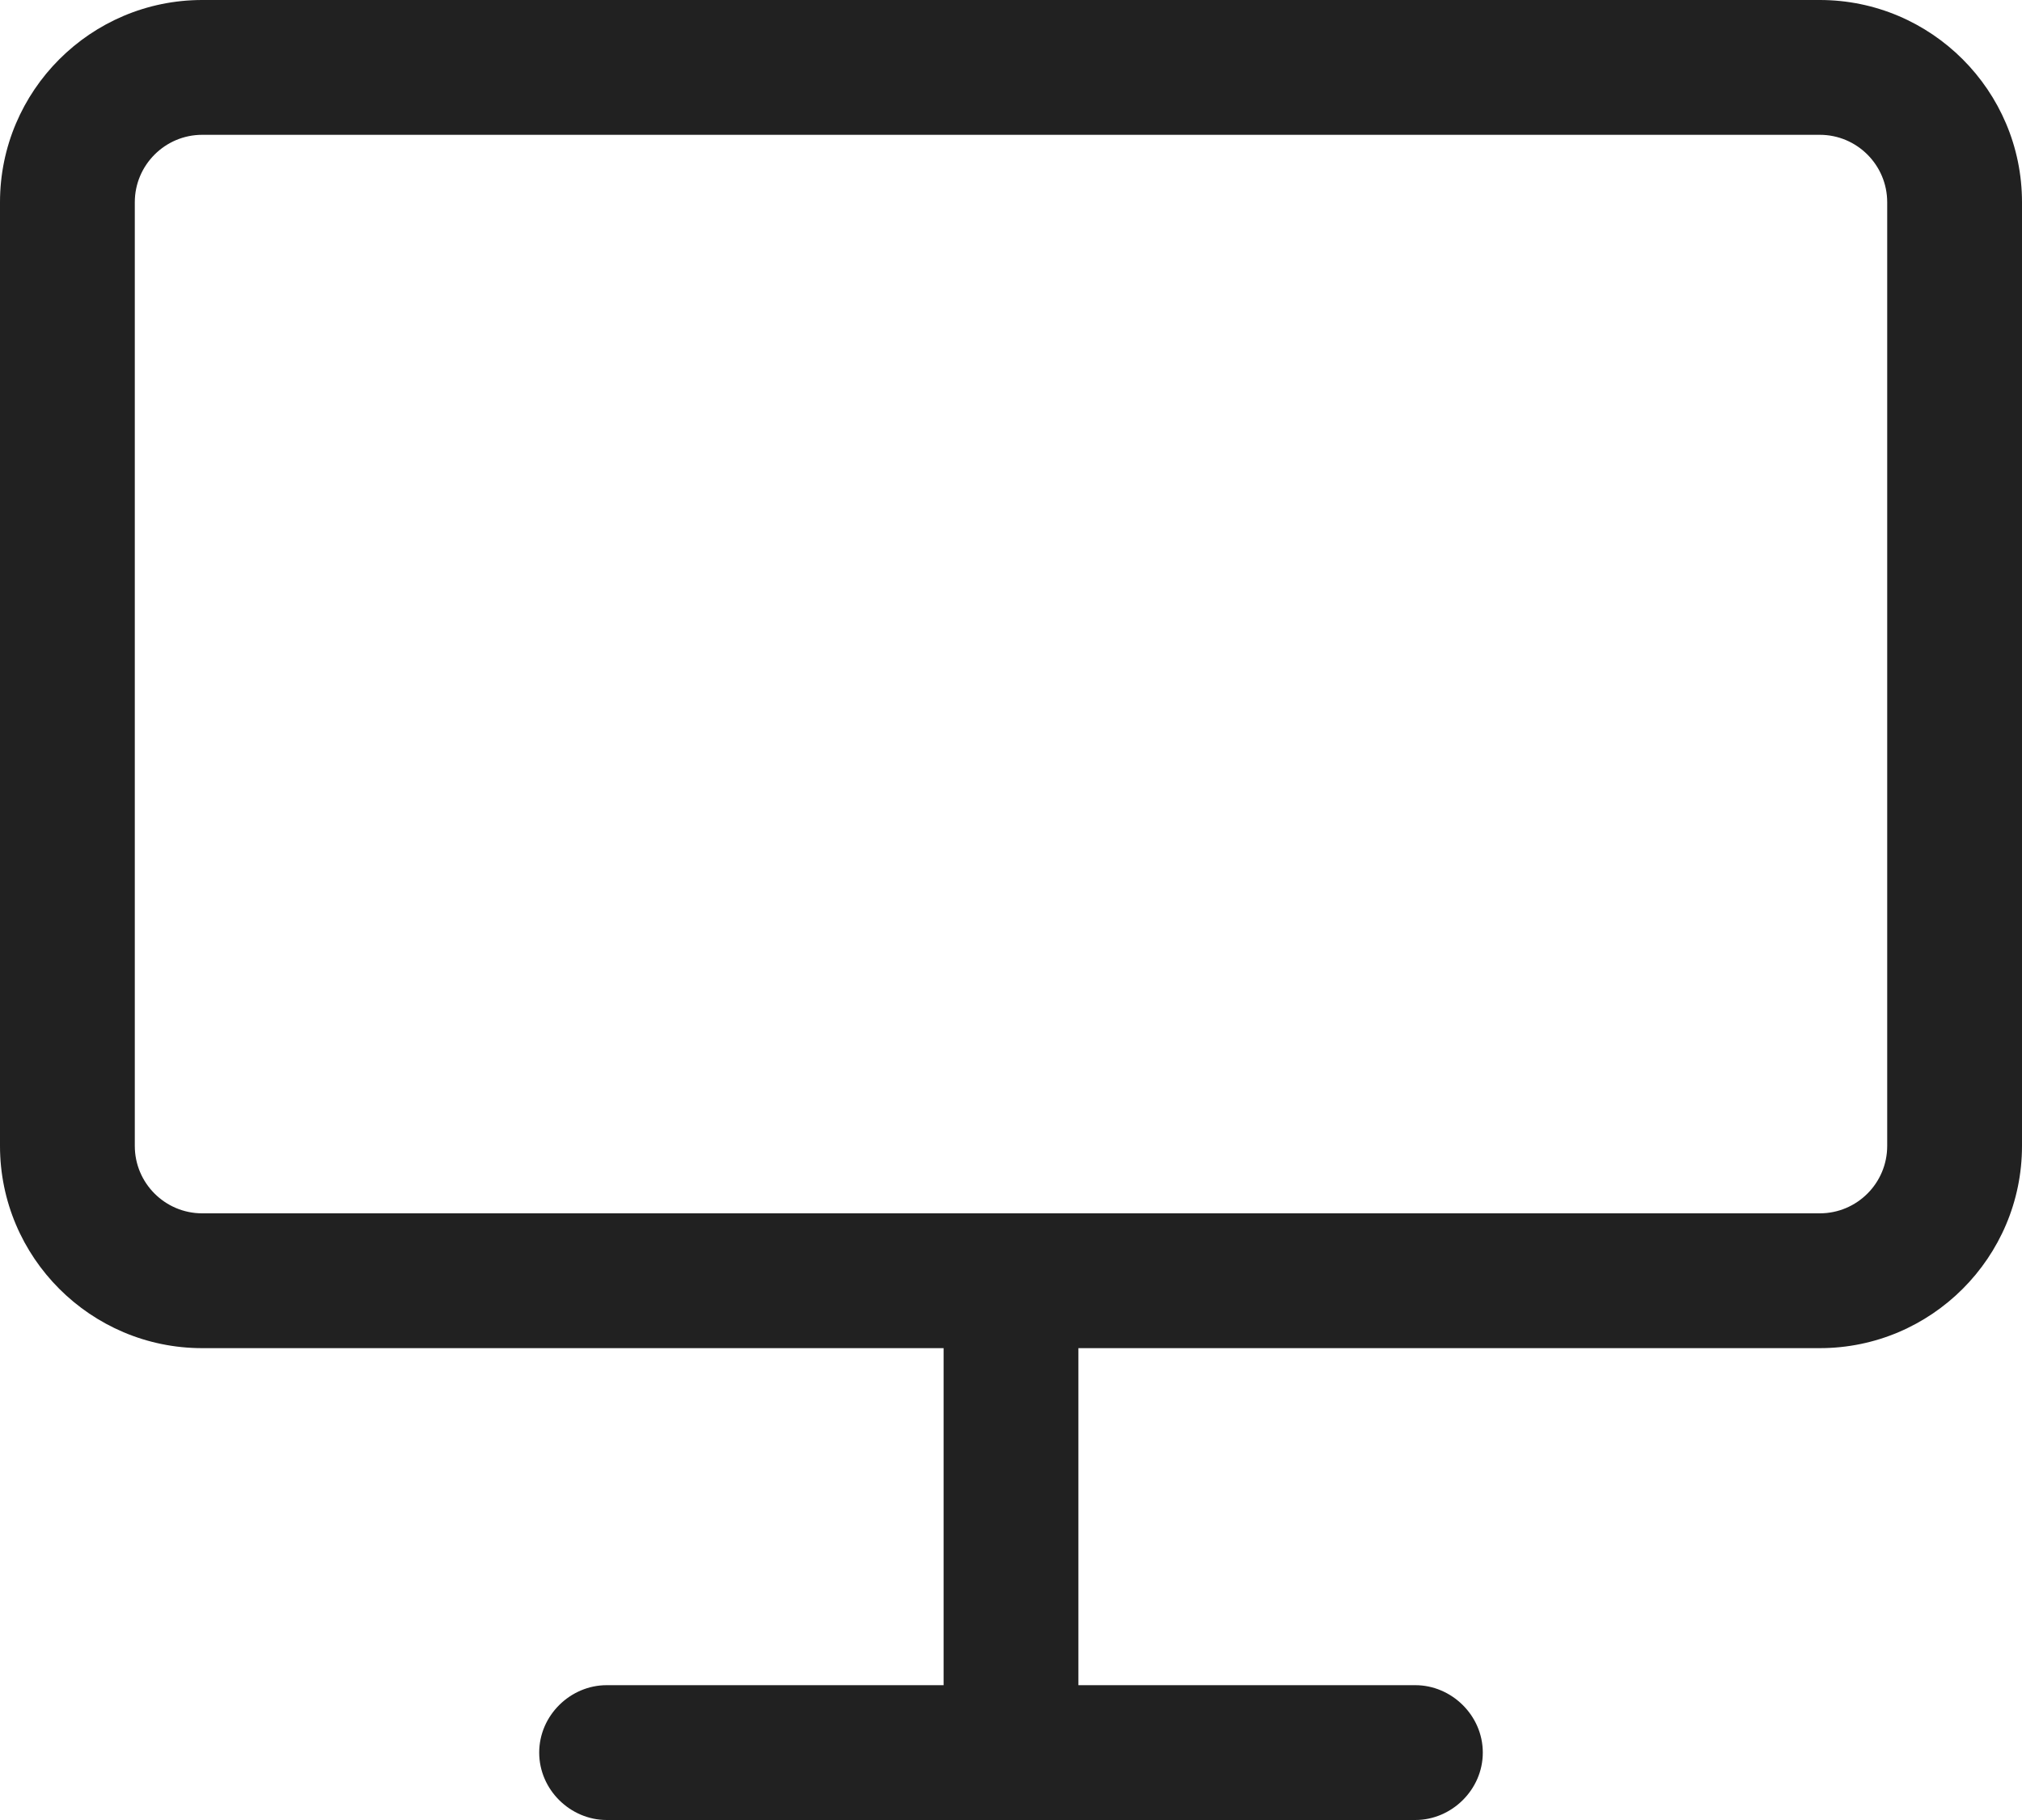
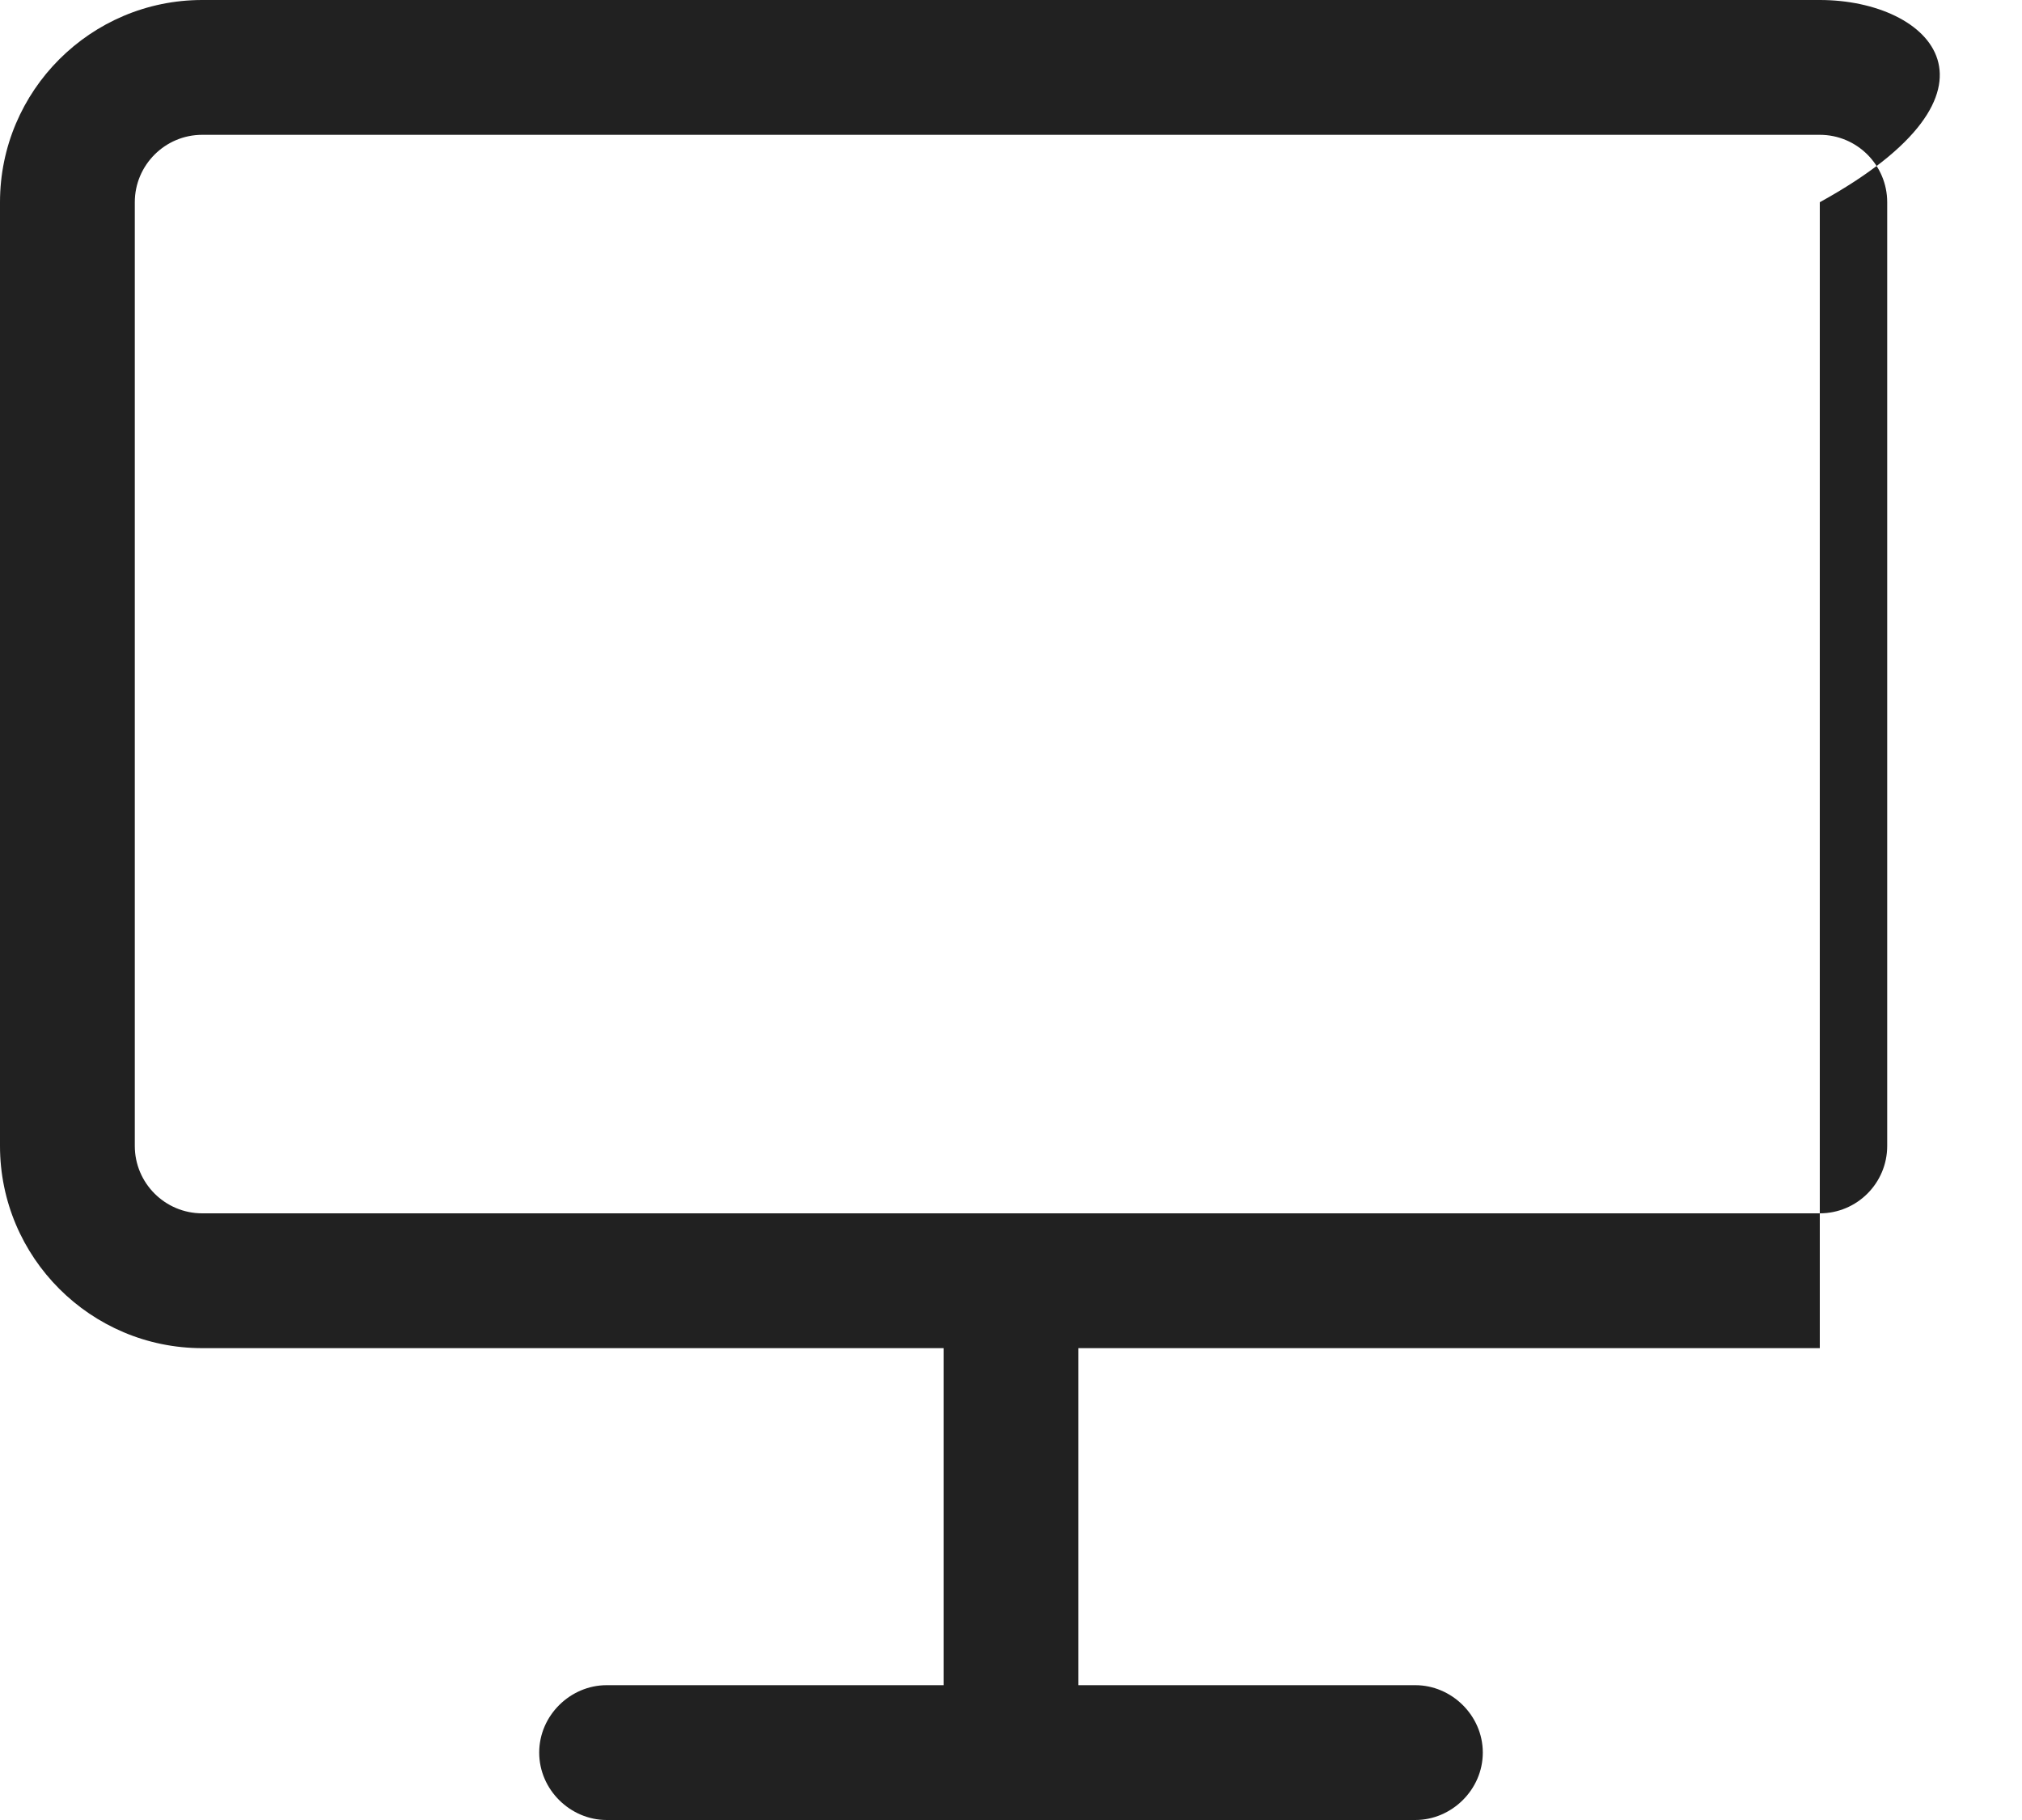
<svg xmlns="http://www.w3.org/2000/svg" id="Warstwa_1" x="0px" y="0px" width="30px" height="27px" viewBox="0 0 30 27" xml:space="preserve">
  <title>BBA6AA2B-09CA-4B8E-95F2-7AE28AD359F8</title>
  <desc>Created with sketchtool.</desc>
-   <path fill="#212121" d="M27,0H3C1.346,0,0,1.346,0,3v14c0,1.654,1.346,3,3,3h11v5H9c-0.536,0-1,0.447-1,1s0.464,1,1,1h12 c0.535,0,1-0.447,1-1s-0.465-1-1-1h-5v-5h11c1.654,0,3-1.346,3-3V3C30,1.346,28.654,0,27,0z M28,17c0,0.552-0.448,1-1,1H3 c-0.551,0-1-0.448-1-1V3c0-0.551,0.449-1,1-1h24c0.552,0,1,0.449,1,1V17z" />
+   <path fill="#212121" d="M27,0H3C1.346,0,0,1.346,0,3v14c0,1.654,1.346,3,3,3h11v5H9c-0.536,0-1,0.447-1,1s0.464,1,1,1h12 c0.535,0,1-0.447,1-1s-0.465-1-1-1h-5v-5h11V3C30,1.346,28.654,0,27,0z M28,17c0,0.552-0.448,1-1,1H3 c-0.551,0-1-0.448-1-1V3c0-0.551,0.449-1,1-1h24c0.552,0,1,0.449,1,1V17z" />
</svg>